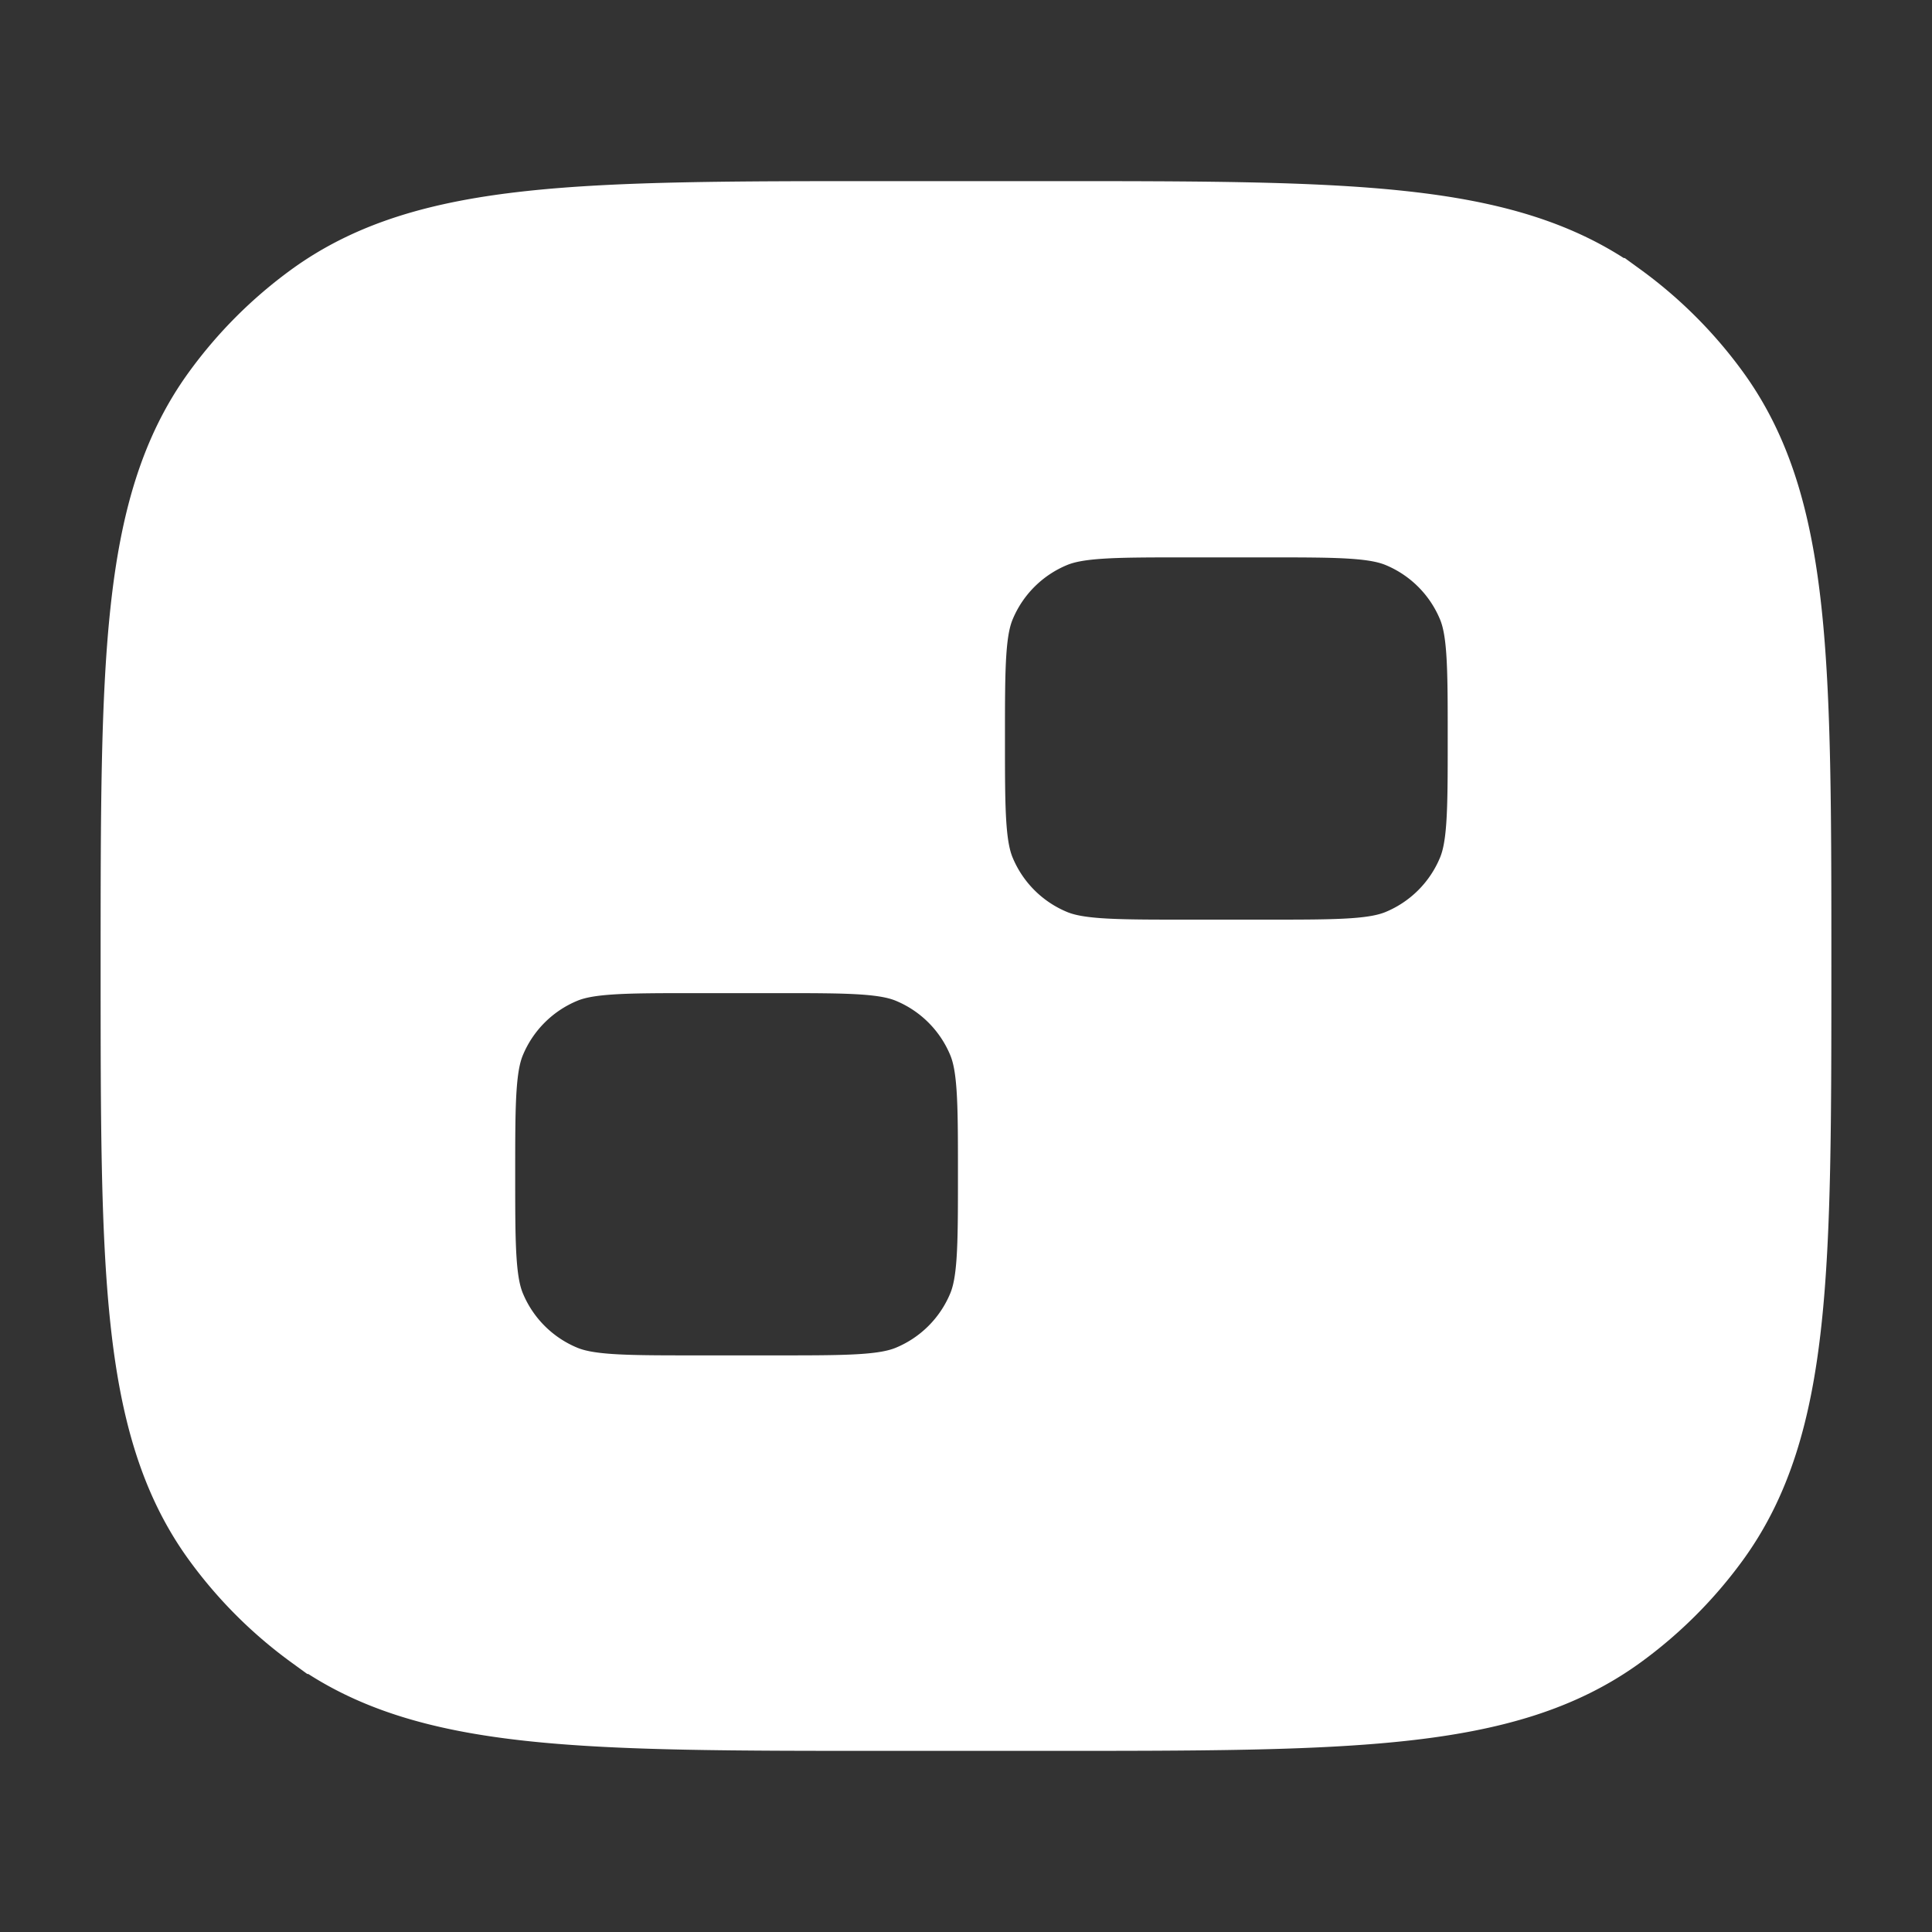
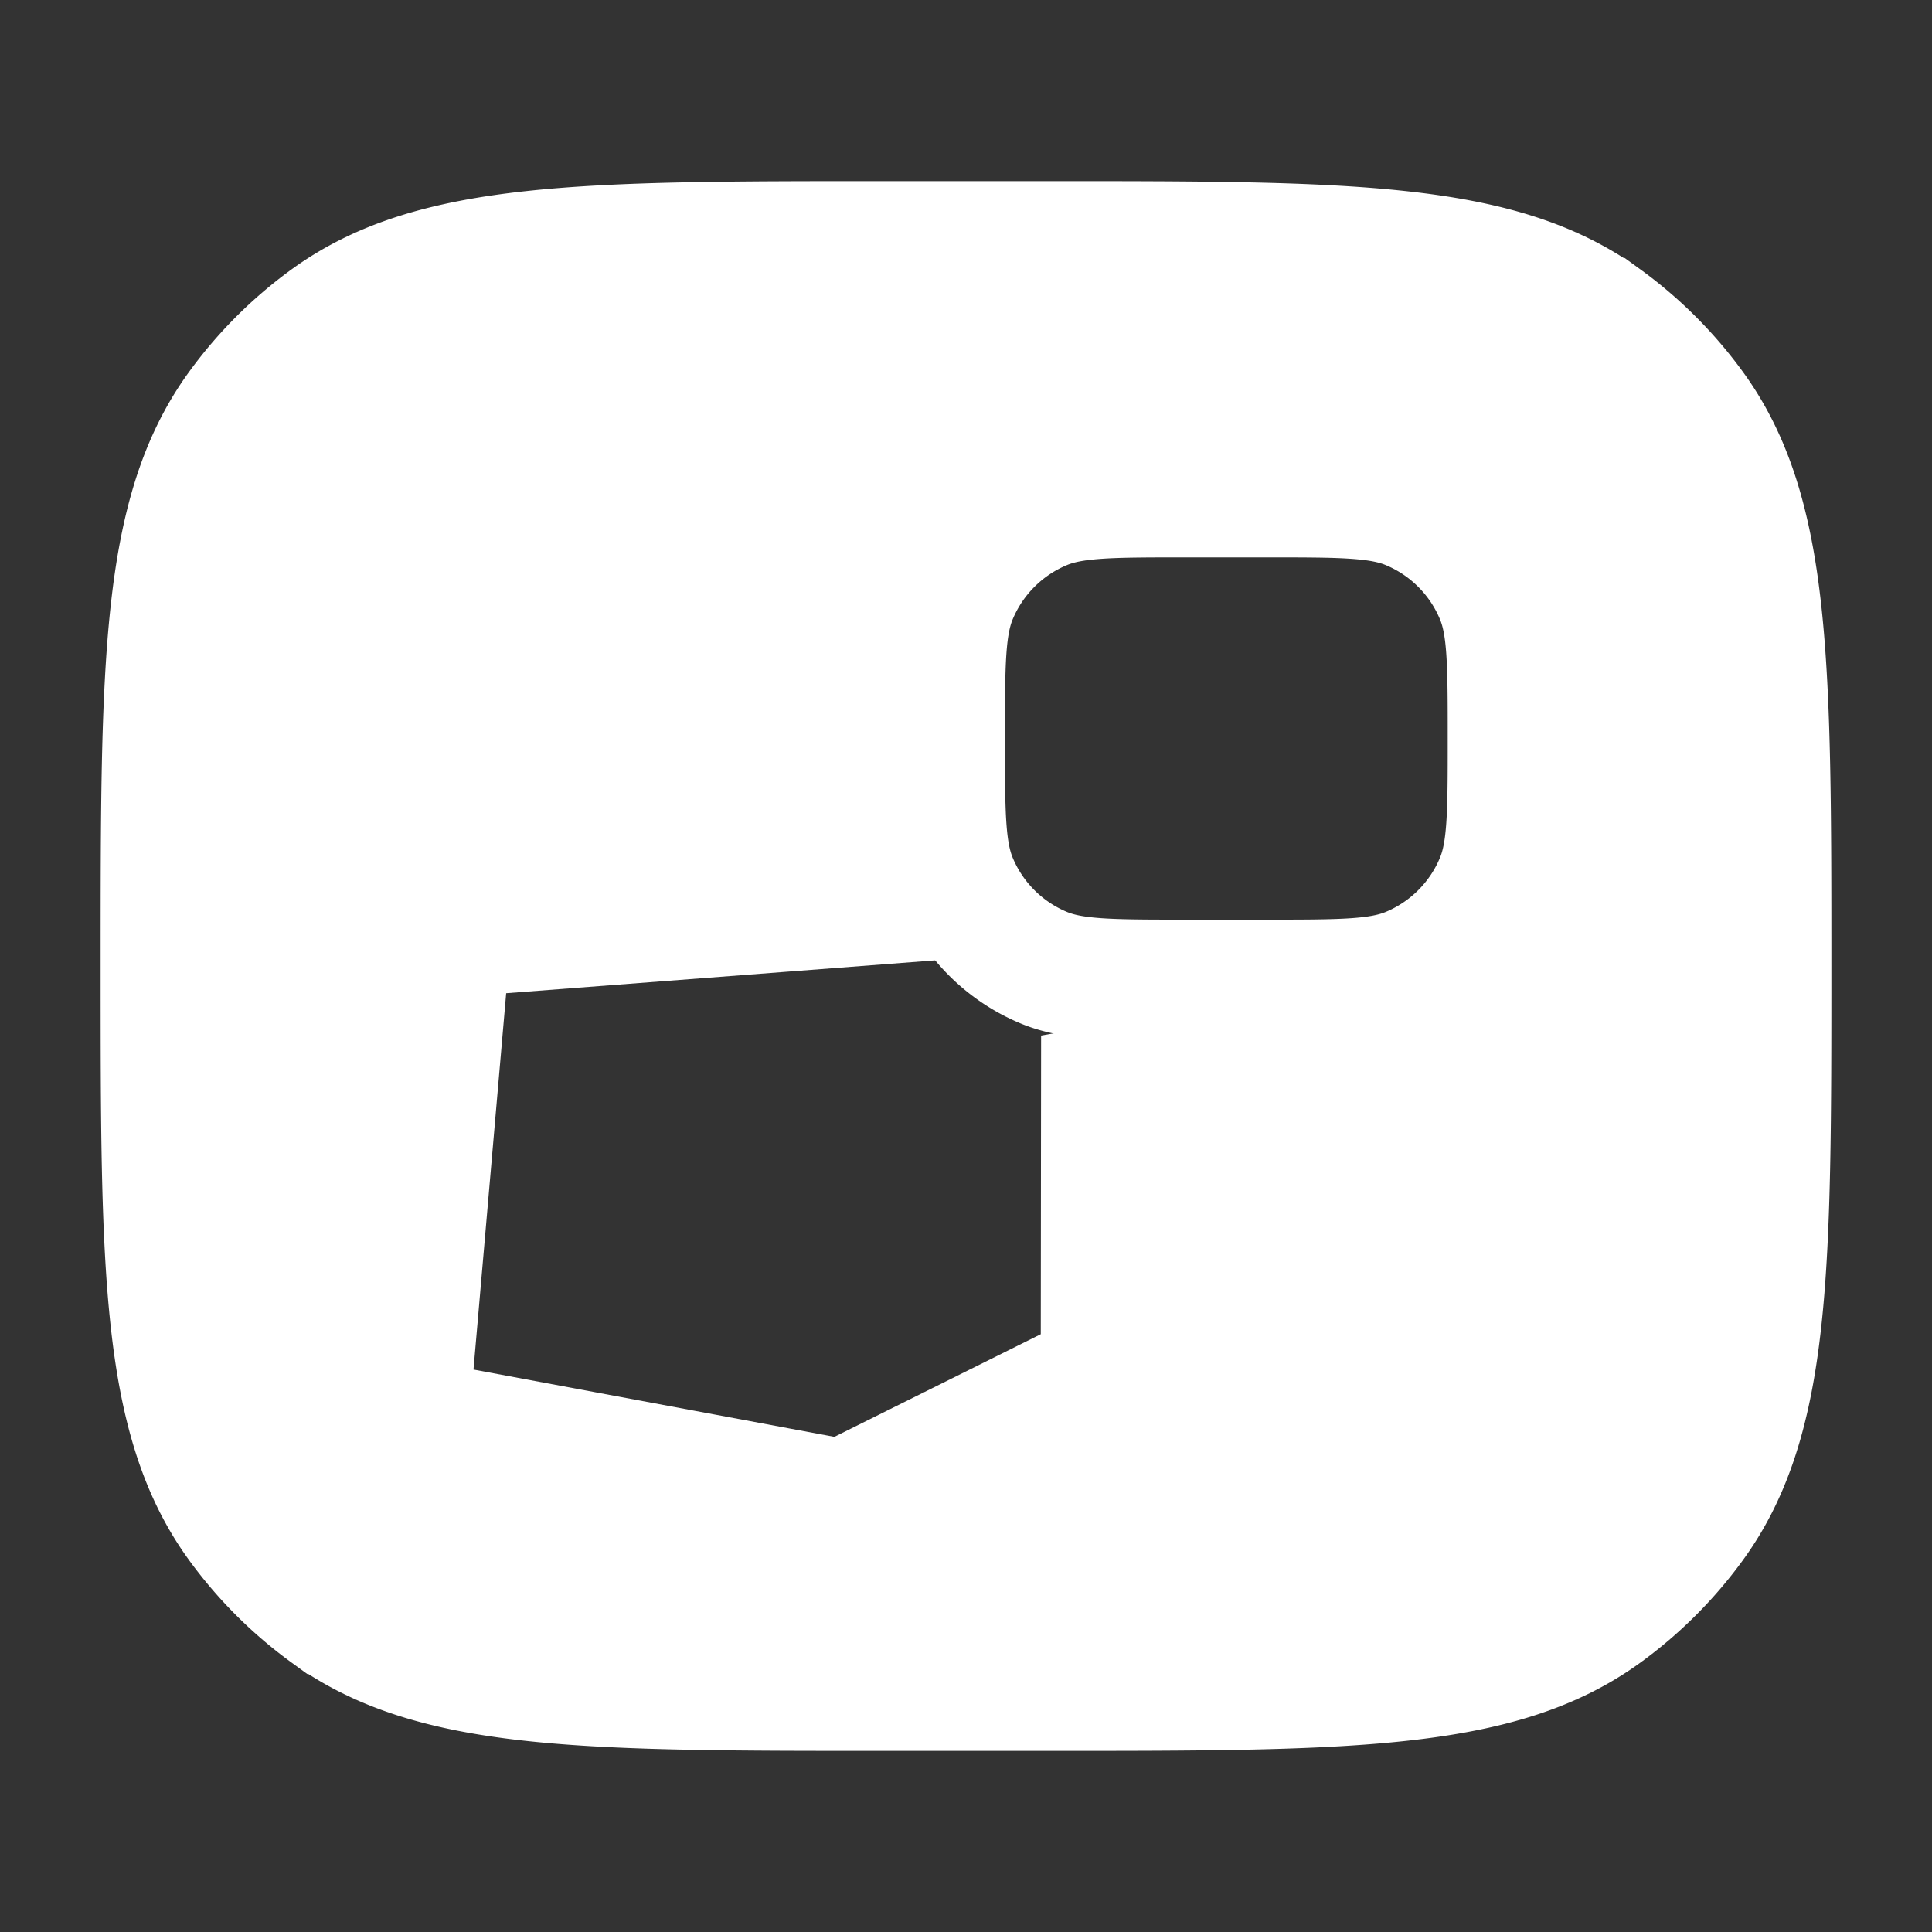
<svg xmlns="http://www.w3.org/2000/svg" width="64" height="64" version="1.1" viewBox="0 0 24 24">
  <rect x="0" y="0" width="24" height="24" fill="#333333" stroke="none" />
  <g fill="none" stroke="#fff" stroke-width="1.5">
    <path d="M2 12c0-3.75 0-5.625.955-6.939A5 5 0 0 1 4.06 3.955C5.375 3 7.251 3 11 3h2c3.75 0 5.625 0 6.939.955a5 5 0 0 1 1.106 1.106C22 6.375 22 8.251 22 12c0 3.75 0 5.625-.955 6.939a5 5 0 0 1-1.106 1.106C18.625 21 16.749 21 13 21h-2c-3.75 0-5.625 0-6.939-.955a5 5 0 0 1-1.106-1.106C2 17.625 2 15.749 2 12Z" stroke="#fff" />
    <path d="m11.734 9.174c0-0.932 0-1.398 0.152-1.765a2 2 0 0 1 1.083-1.083c0.367-0.152 0.833-0.152 1.765-0.152h1c0.932 0 1.398 0 1.765 0.152a2 2 0 0 1 1.083 1.083c0.152 0.367 0.152 0.833 0.152 1.765 0 0.932 0 1.398-0.152 1.765a2 2 0 0 1-1.083 1.083c-0.367 0.152-0.833 0.152-1.765 0.152h-1c-0.932 0-1.398 0-1.765-0.152a2 2 0 0 1-1.083-1.083c-0.152-0.367-0.152-0.833-0.152-1.765z" />
-     <path d="m5.65 14.587c0-0.932 0-1.398 0.152-1.765a2 2 0 0 1 1.083-1.083c0.367-0.152 0.833-0.152 1.765-0.152h1c0.932 0 1.398 0 1.765 0.152a2 2 0 0 1 1.083 1.083c0.152 0.367 0.152 0.833 0.152 1.765 0 0.932 0 1.398-0.152 1.765a2 2 0 0 1-1.083 1.083c-0.367 0.152-0.833 0.152-1.765 0.152h-1c-0.932 0-1.398 0-1.765-0.152a2 2 0 0 1-1.083-1.083c-0.152-0.367-0.152-0.833-0.152-1.765z" />
  </g>
  <path d="m3.473 4.455c1.056-0.046 2.196-0.903 3.35-1.097 1.729-0.292 3.488 0.069 5.033 0.187l-0.216 8.383-5.352 0.41-0.406 4.675 4.483 0.836 2.564-1.275 0.004-3.71 5.443-0.974-0.058-5.079-4.322-0.899-2.832 1.349-0.688-3.663 5.029-0.313 4.201 0.397 2.091 3.685-0.005 10.202-2.745 2.923-8.916 0.538-5.021-0.416-2.478-2.147c0.084-1.526-0.427-6.321-0.146-10.106 0.115-1.548 0.701-3.067 0.984-3.906z" fill="#fff" />
</svg>